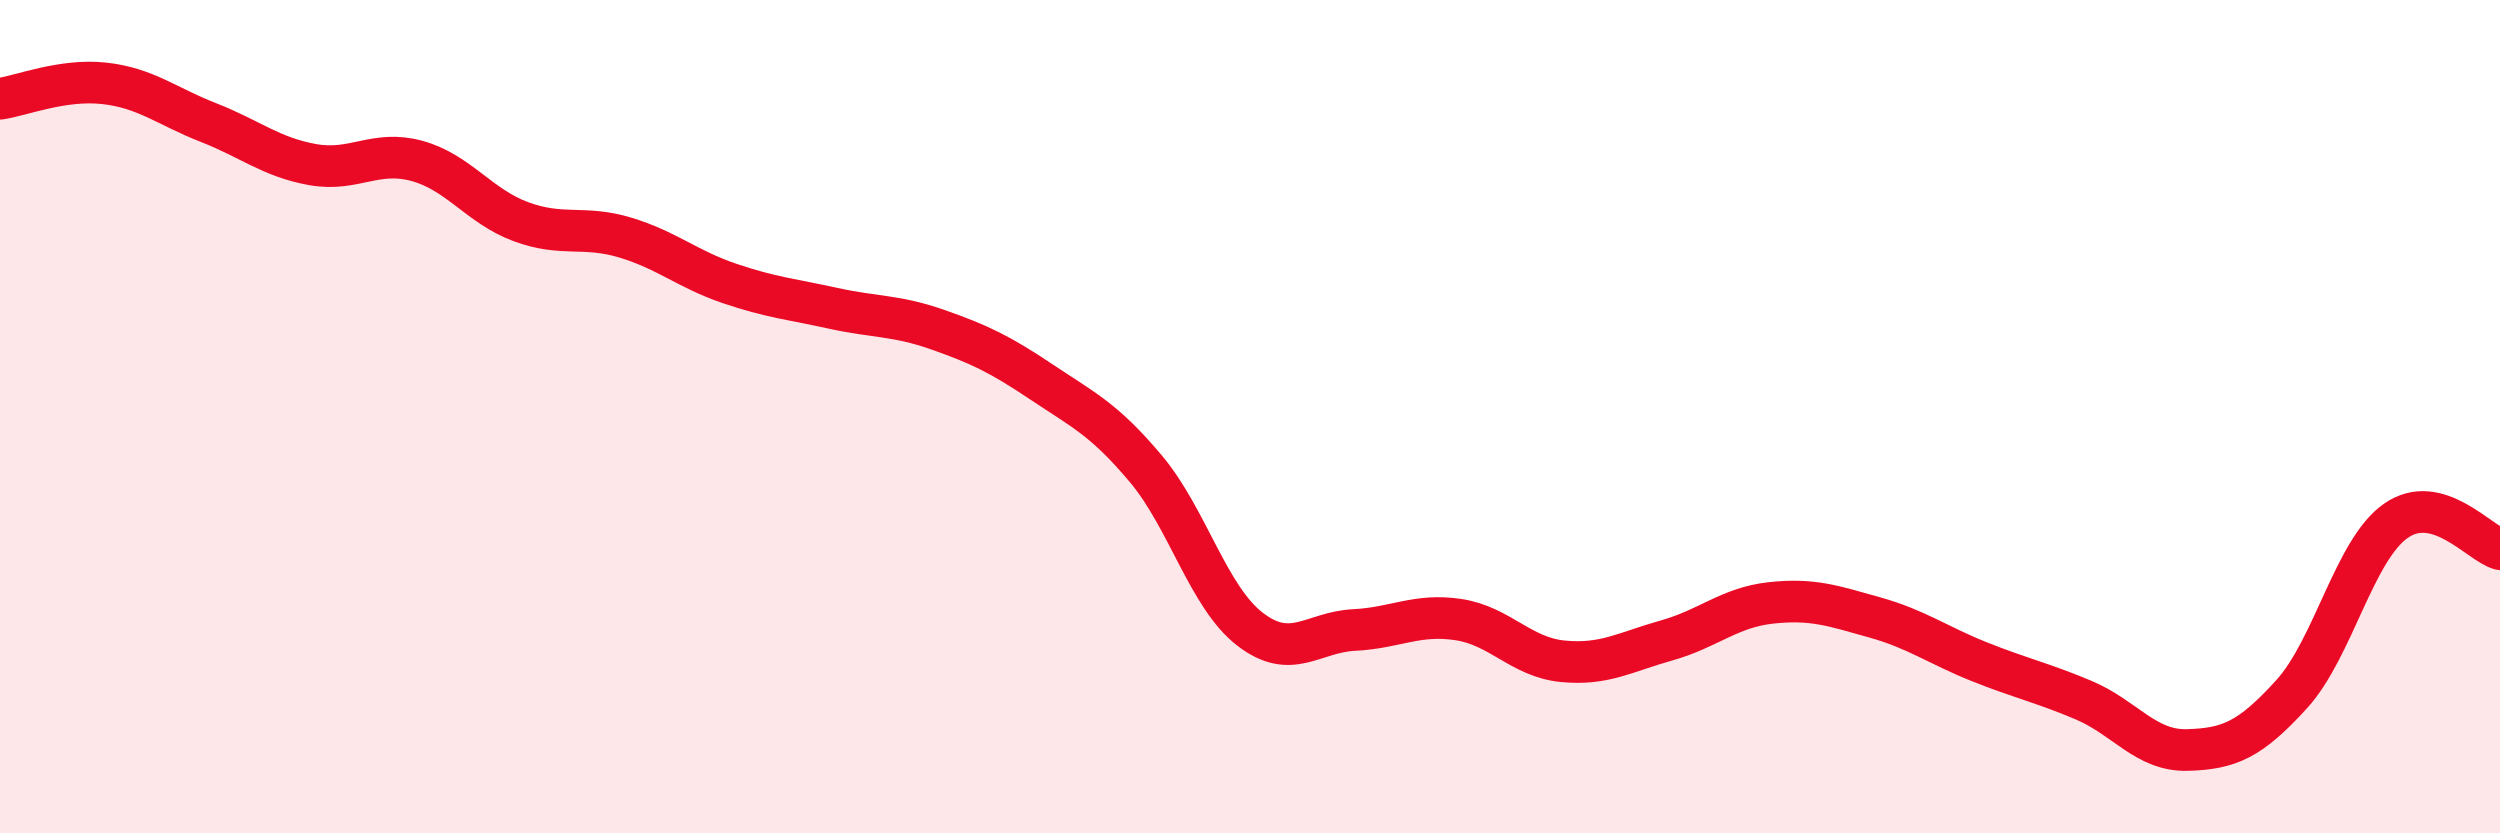
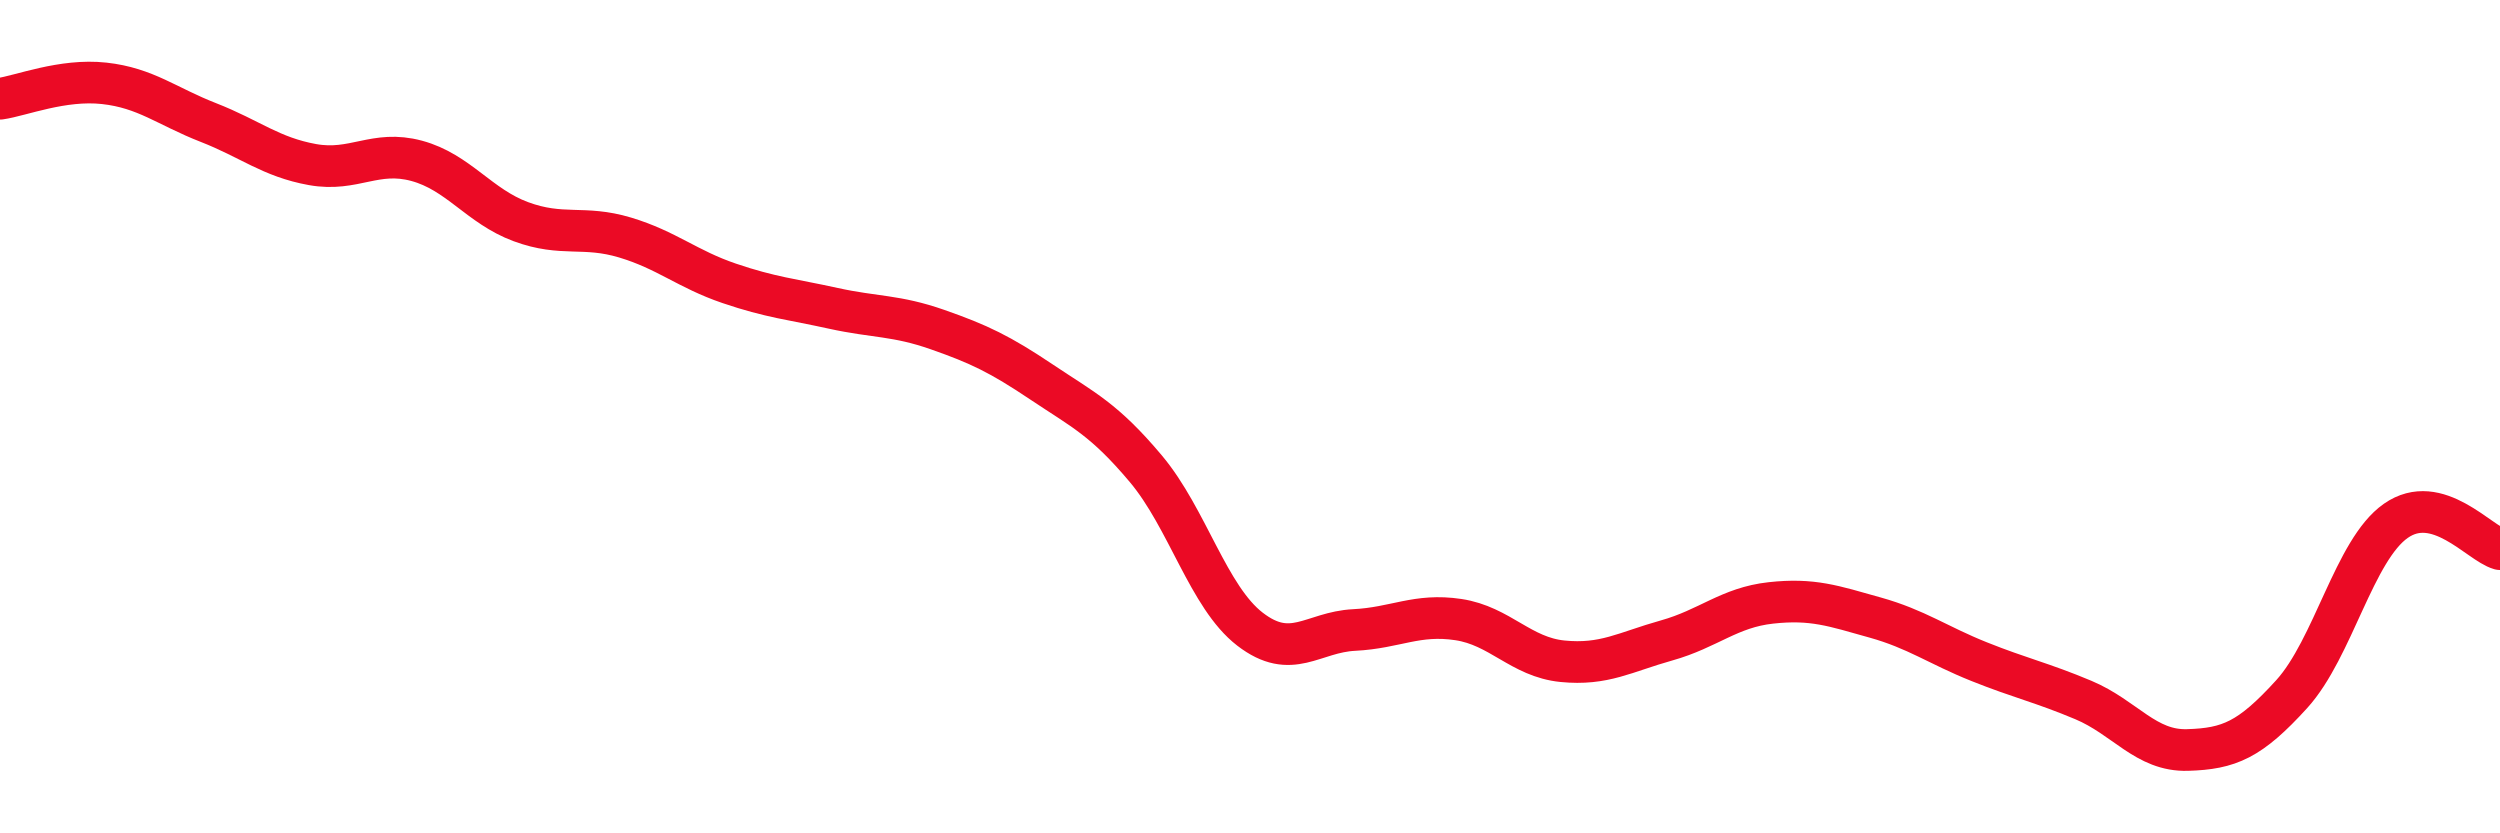
<svg xmlns="http://www.w3.org/2000/svg" width="60" height="20" viewBox="0 0 60 20">
-   <path d="M 0,2.37 C 0.5,2.3 1.5,1.89 2.5,2 C 3.5,2.11 4,2.55 5,2.94 C 6,3.33 6.5,3.77 7.5,3.95 C 8.5,4.13 9,3.59 10,3.86 C 11,4.13 11.5,4.95 12.5,5.32 C 13.5,5.69 14,5.4 15,5.7 C 16,6 16.5,6.46 17.5,6.8 C 18.5,7.14 19,7.18 20,7.4 C 21,7.62 21.5,7.56 22.5,7.91 C 23.5,8.26 24,8.5 25,9.17 C 26,9.84 26.5,10.06 27.5,11.25 C 28.5,12.44 29,14.33 30,15.1 C 31,15.87 31.5,15.17 32.5,15.12 C 33.5,15.07 34,14.72 35,14.87 C 36,15.02 36.5,15.77 37.5,15.87 C 38.5,15.97 39,15.65 40,15.37 C 41,15.09 41.5,14.58 42.5,14.47 C 43.5,14.36 44,14.54 45,14.82 C 46,15.1 46.5,15.48 47.5,15.88 C 48.5,16.28 49,16.38 50,16.8 C 51,17.22 51.5,18.03 52.5,18 C 53.5,17.97 54,17.76 55,16.66 C 56,15.56 56.5,13.2 57.5,12.5 C 58.5,11.8 59.5,13.04 60,13.18L60 20L0 20Z" fill="#EB0A25" opacity="0.1" stroke-linecap="round" stroke-linejoin="round" />
  <path d="M 0,2.37 C 0.5,2.3 1.5,1.89 2.5,2 C 3.5,2.11 4,2.55 5,2.94 C 6,3.33 6.5,3.77 7.5,3.95 C 8.5,4.13 9,3.59 10,3.86 C 11,4.13 11.5,4.95 12.5,5.32 C 13.5,5.69 14,5.4 15,5.7 C 16,6 16.5,6.46 17.5,6.8 C 18.5,7.14 19,7.18 20,7.4 C 21,7.62 21.5,7.56 22.5,7.91 C 23.5,8.26 24,8.5 25,9.17 C 26,9.84 26.5,10.06 27.5,11.25 C 28.5,12.44 29,14.33 30,15.1 C 31,15.87 31.5,15.17 32.5,15.12 C 33.5,15.07 34,14.72 35,14.87 C 36,15.02 36.5,15.77 37.5,15.87 C 38.5,15.97 39,15.65 40,15.37 C 41,15.09 41.5,14.58 42.5,14.47 C 43.5,14.36 44,14.54 45,14.82 C 46,15.1 46.5,15.48 47.5,15.88 C 48.5,16.28 49,16.38 50,16.8 C 51,17.22 51.5,18.03 52.5,18 C 53.5,17.97 54,17.76 55,16.66 C 56,15.56 56.5,13.2 57.5,12.5 C 58.5,11.8 59.5,13.04 60,13.18" stroke="#EB0A25" stroke-width="1" fill="none" stroke-linecap="round" stroke-linejoin="round" />
</svg>